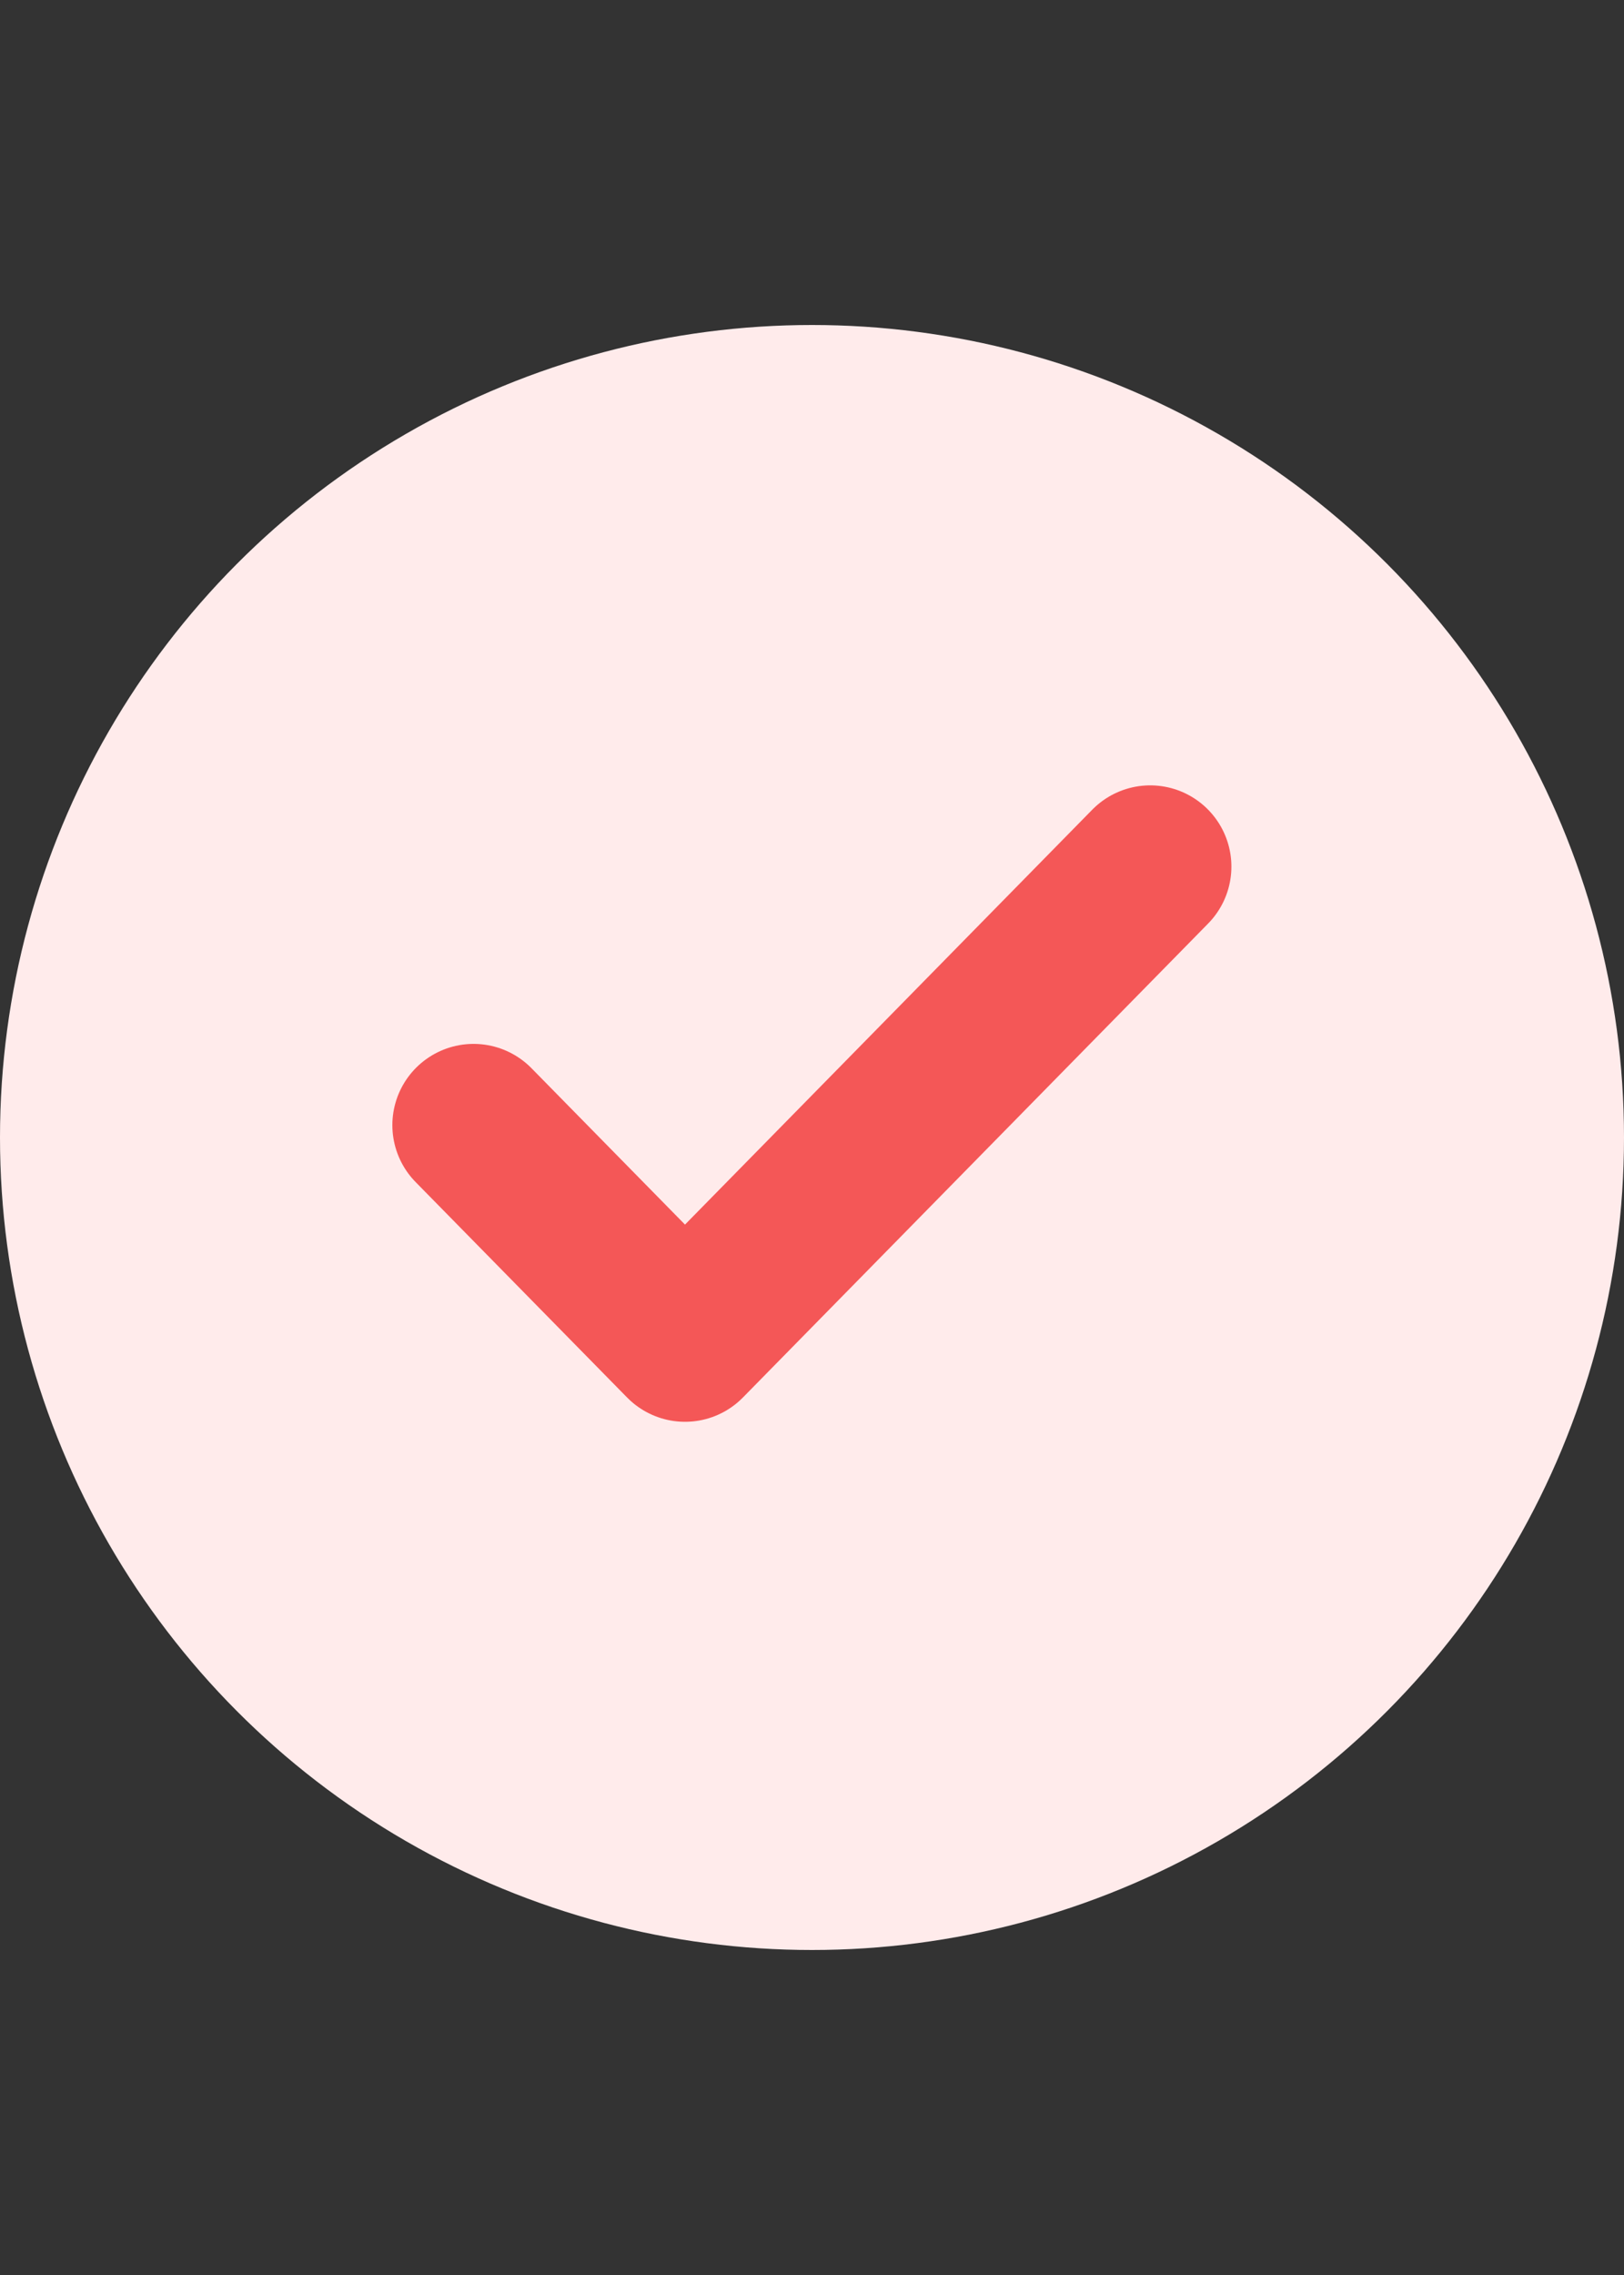
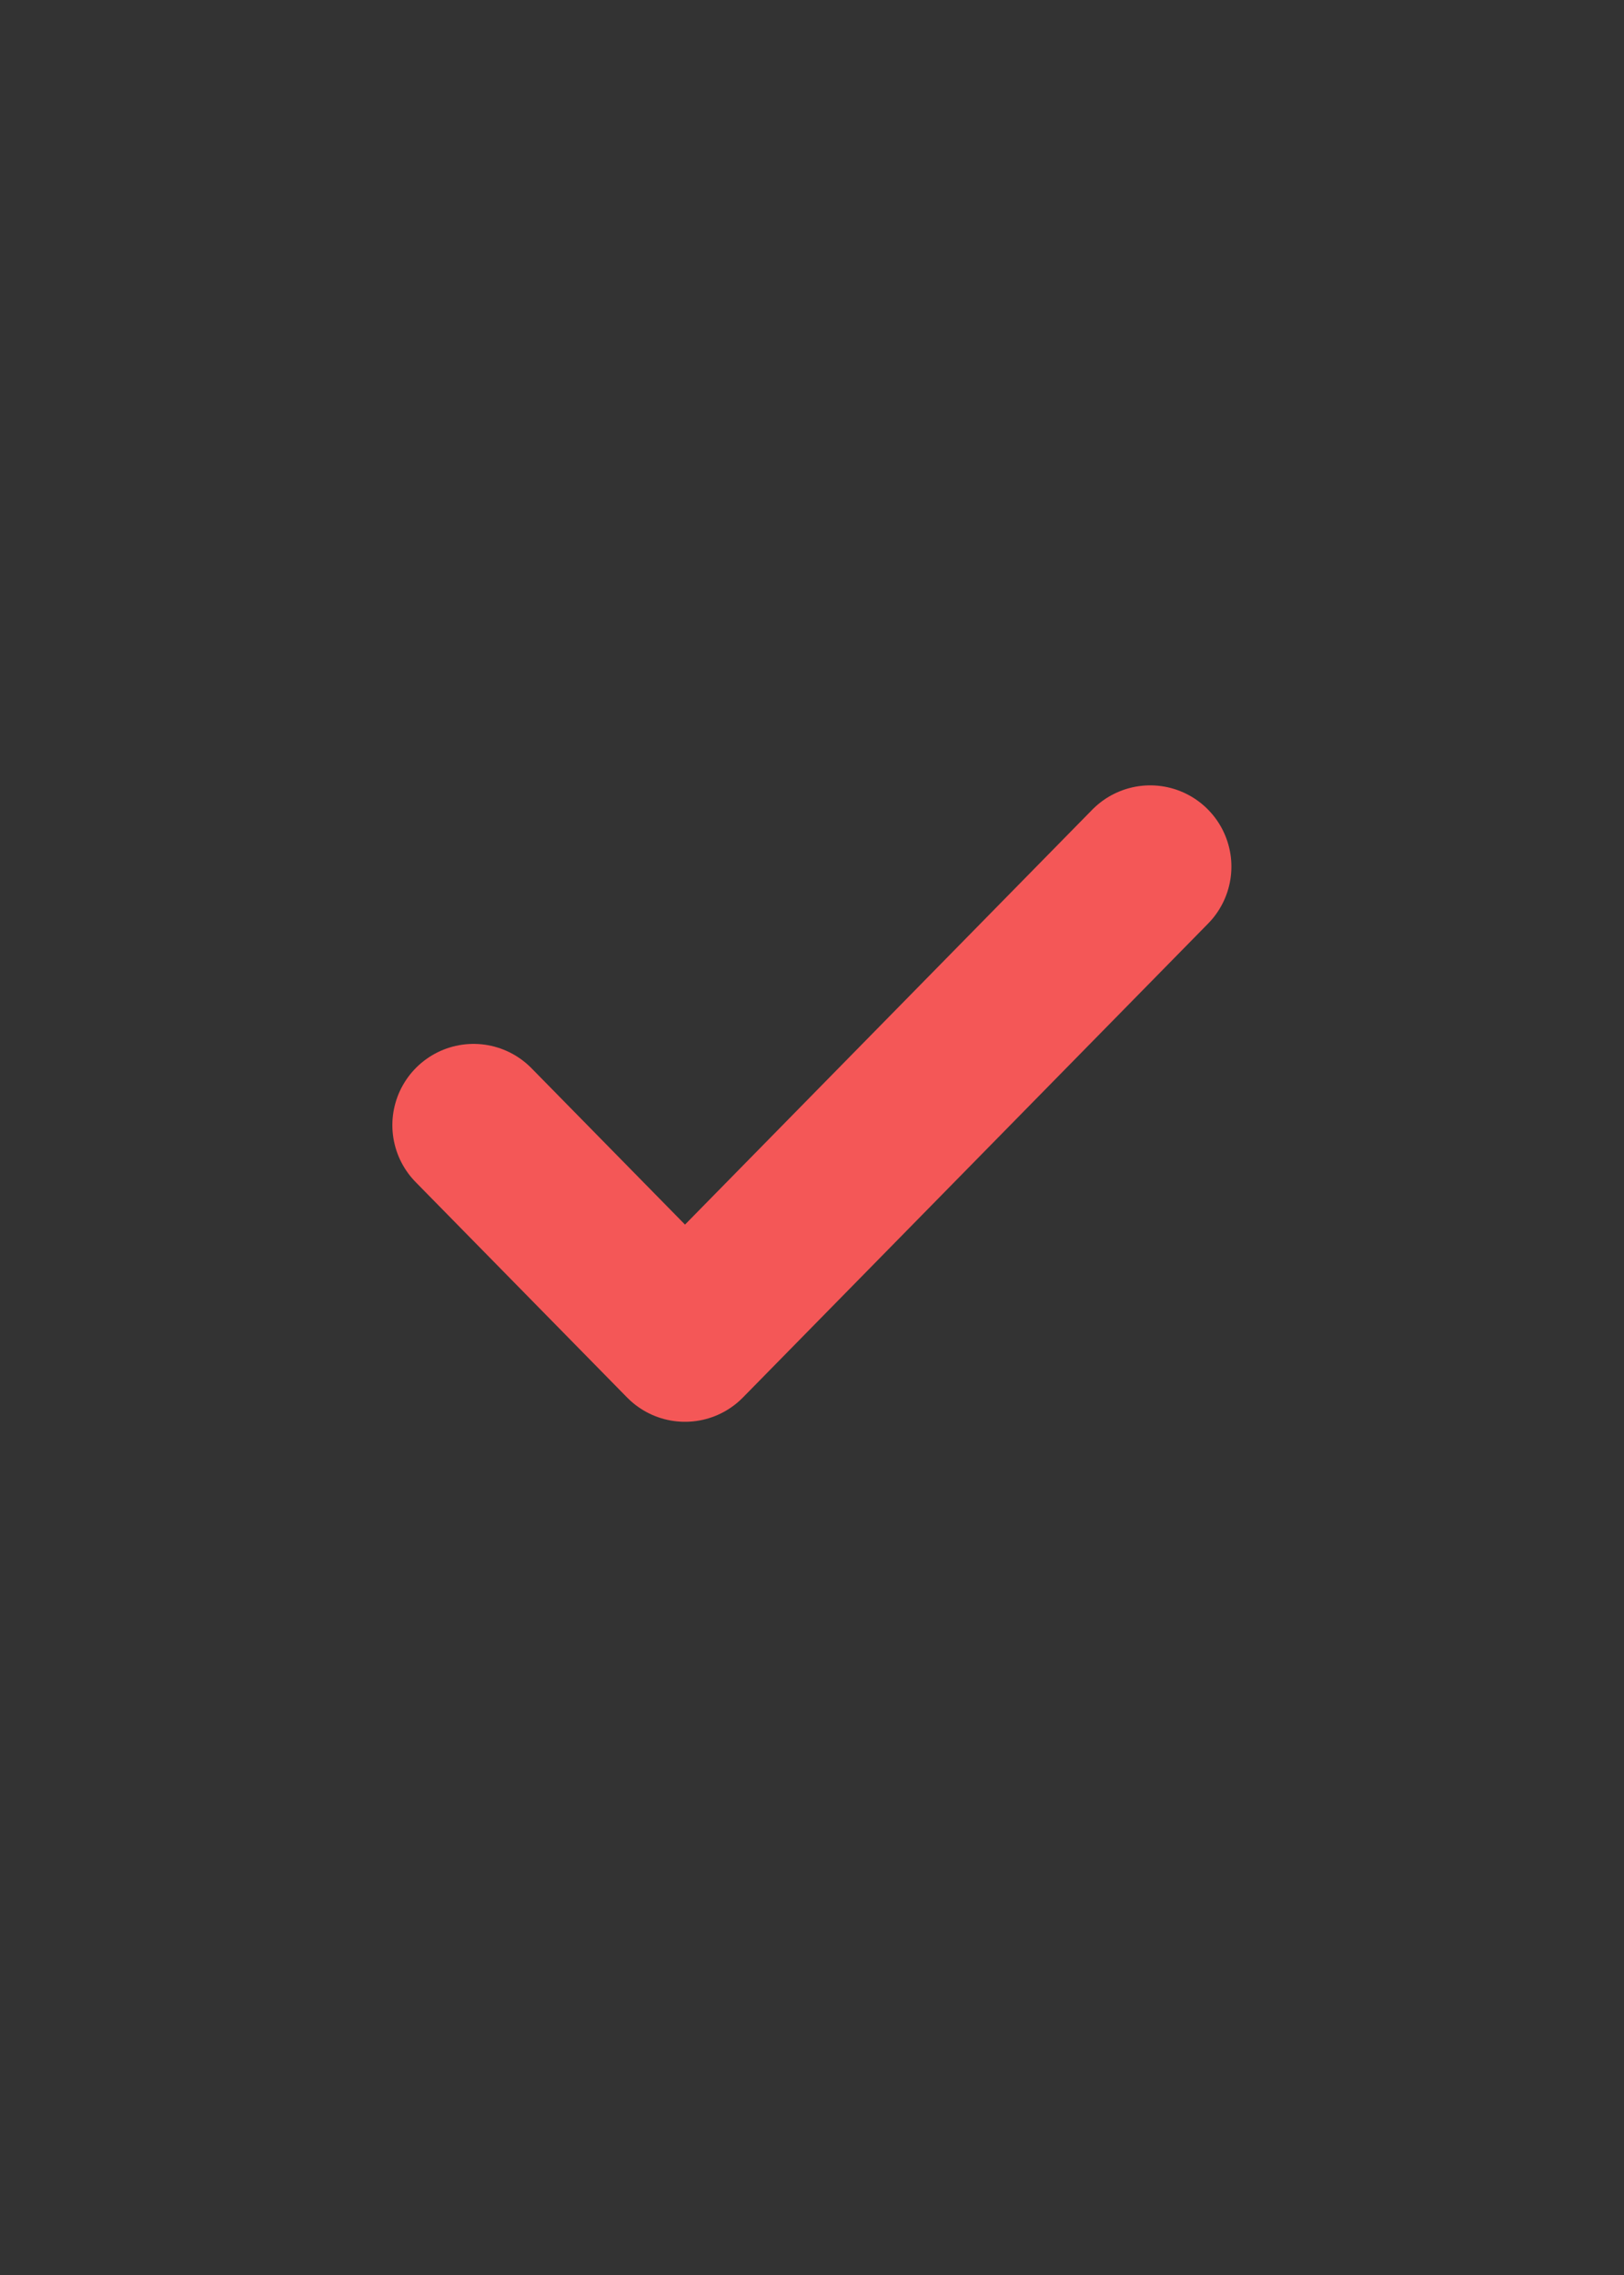
<svg xmlns="http://www.w3.org/2000/svg" width="20" height="28" viewBox="0 0 20 28" fill="none">
  <rect x="0" y="0" width="20" height="28" fill="#333333" stroke="none" />
  <g clip-path="url(#clip0_1862_3176)">
-     <circle cx="10" cy="14" r="10" fill="#FFEBEB" />
    <path d="M14.165 10.666L8.436 16.499L5.832 13.848" stroke="#F45757" stroke-width="2" stroke-linecap="round" stroke-linejoin="round" />
  </g>
  <defs>
    <clipPath id="clip0_1862_3176">
      <rect width="20" height="20" fill="white" transform="translate(0 4)" />
    </clipPath>
  </defs>
</svg>